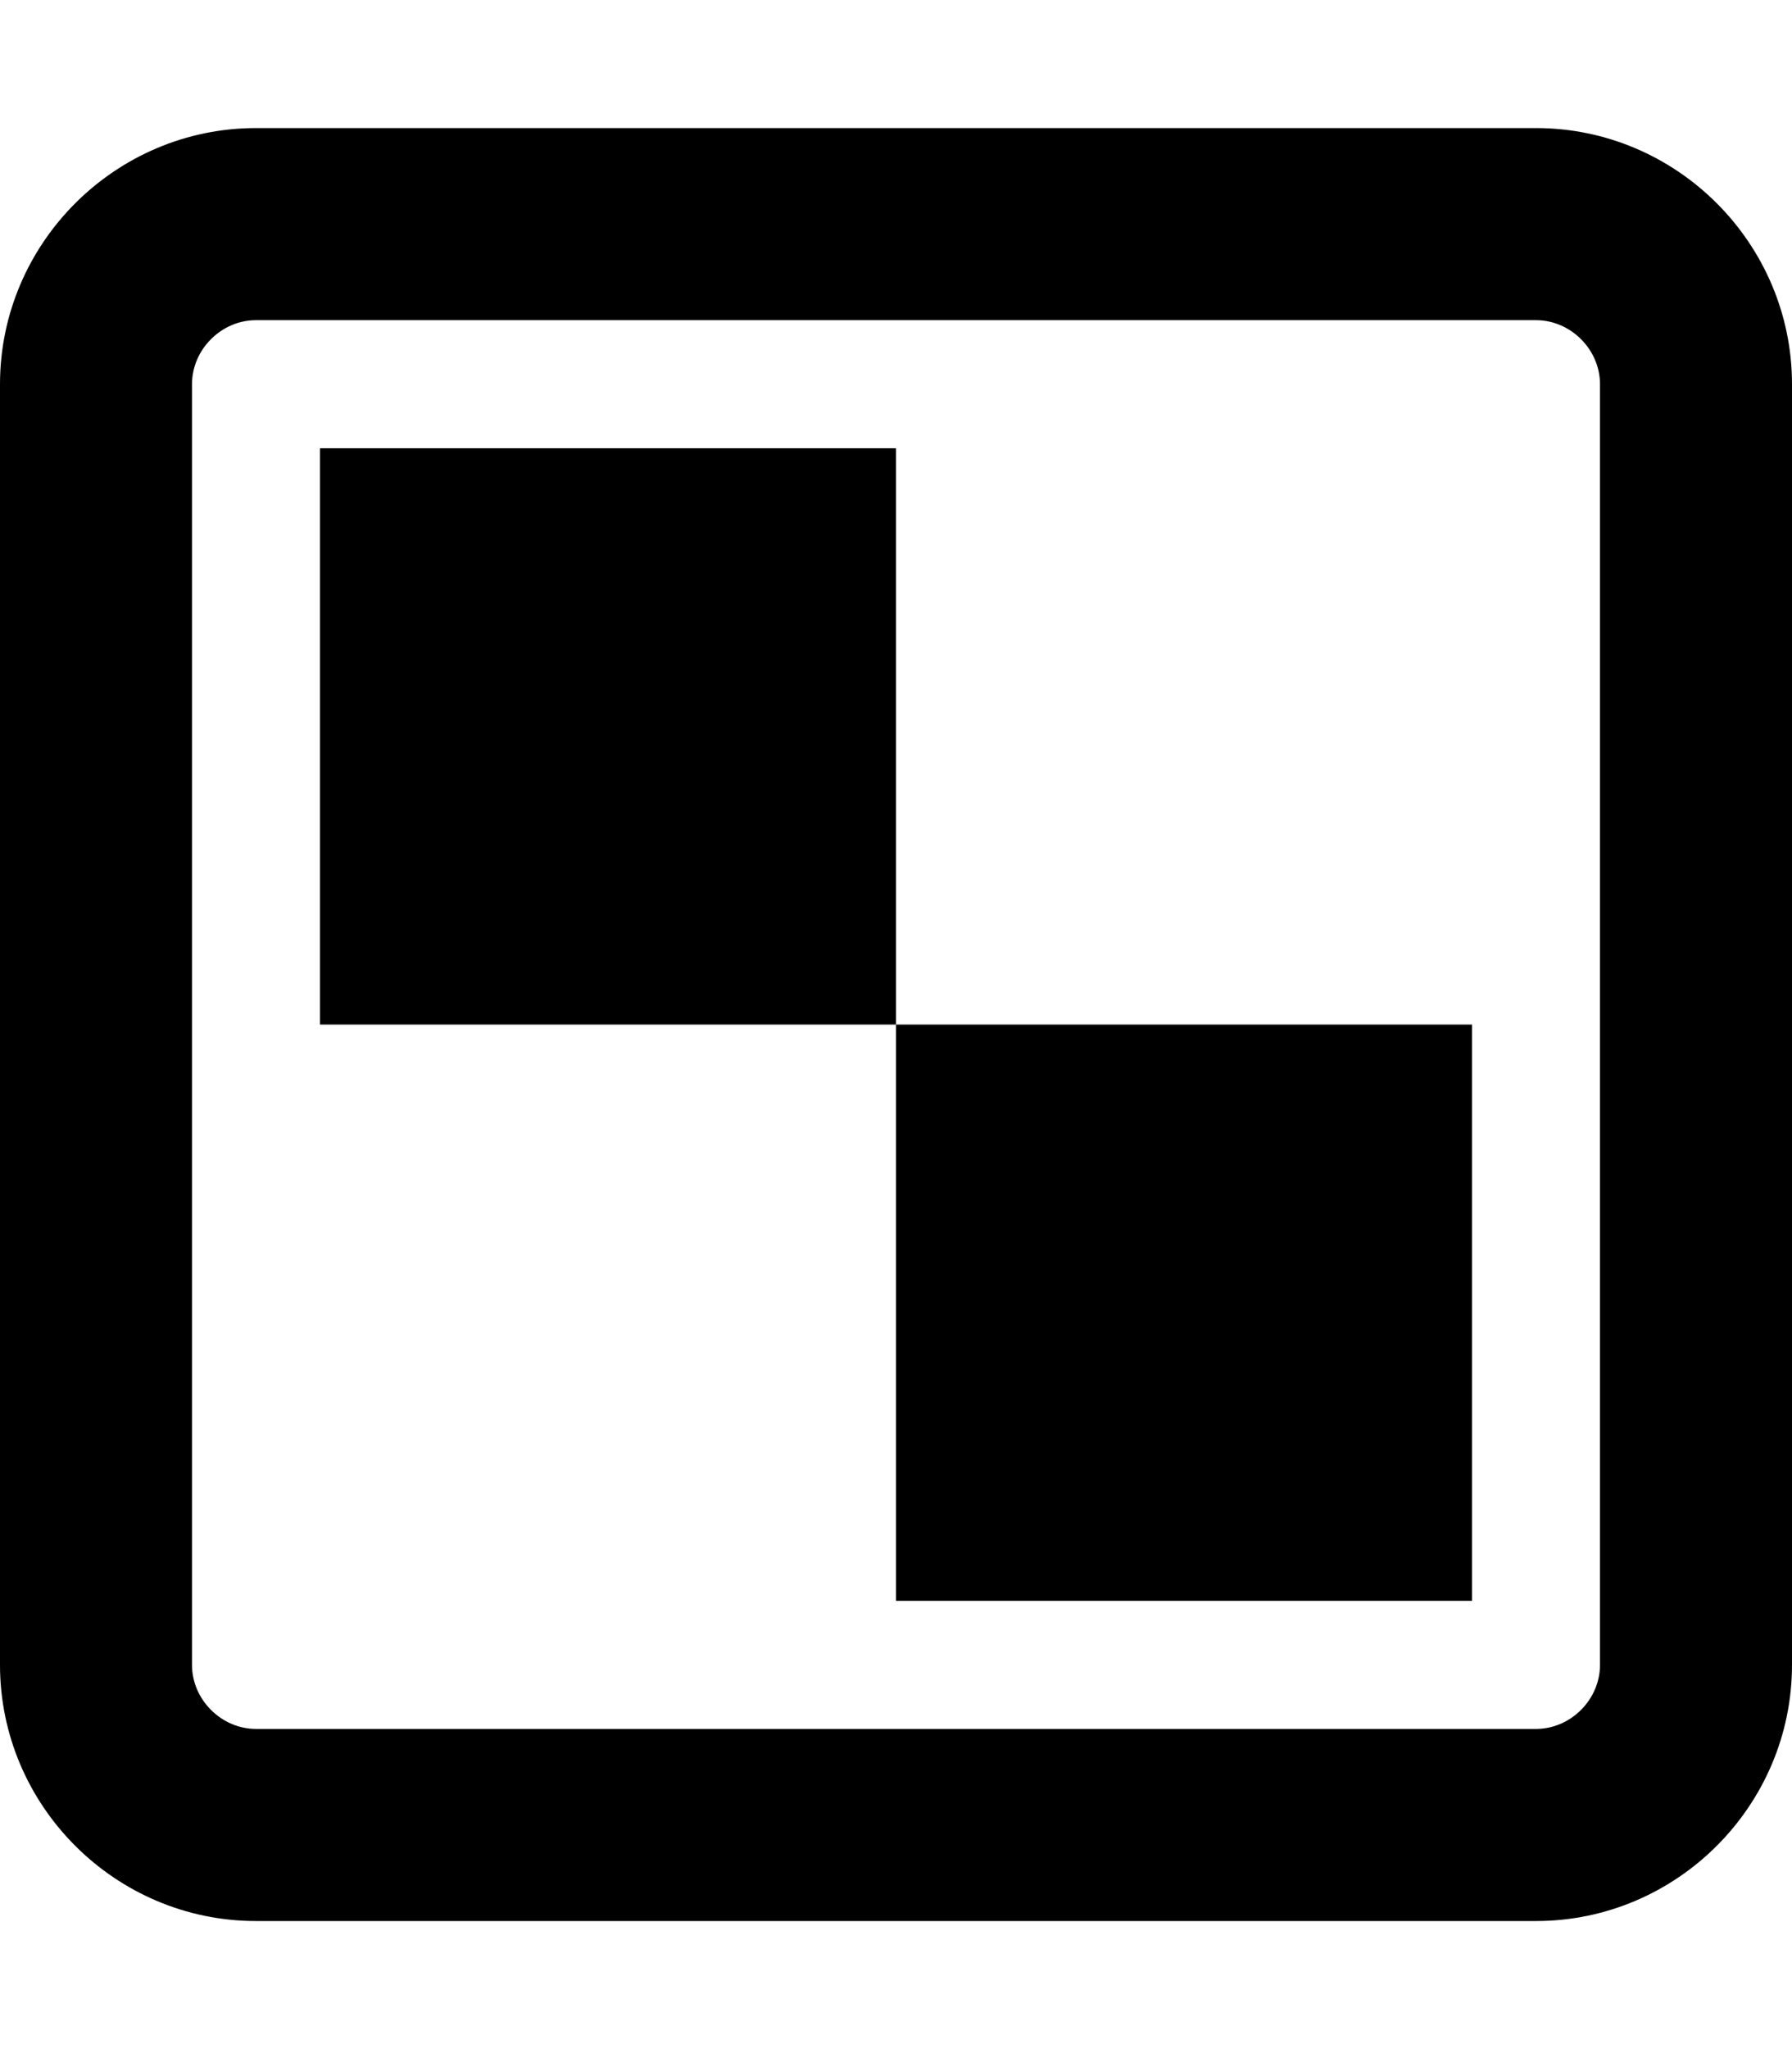
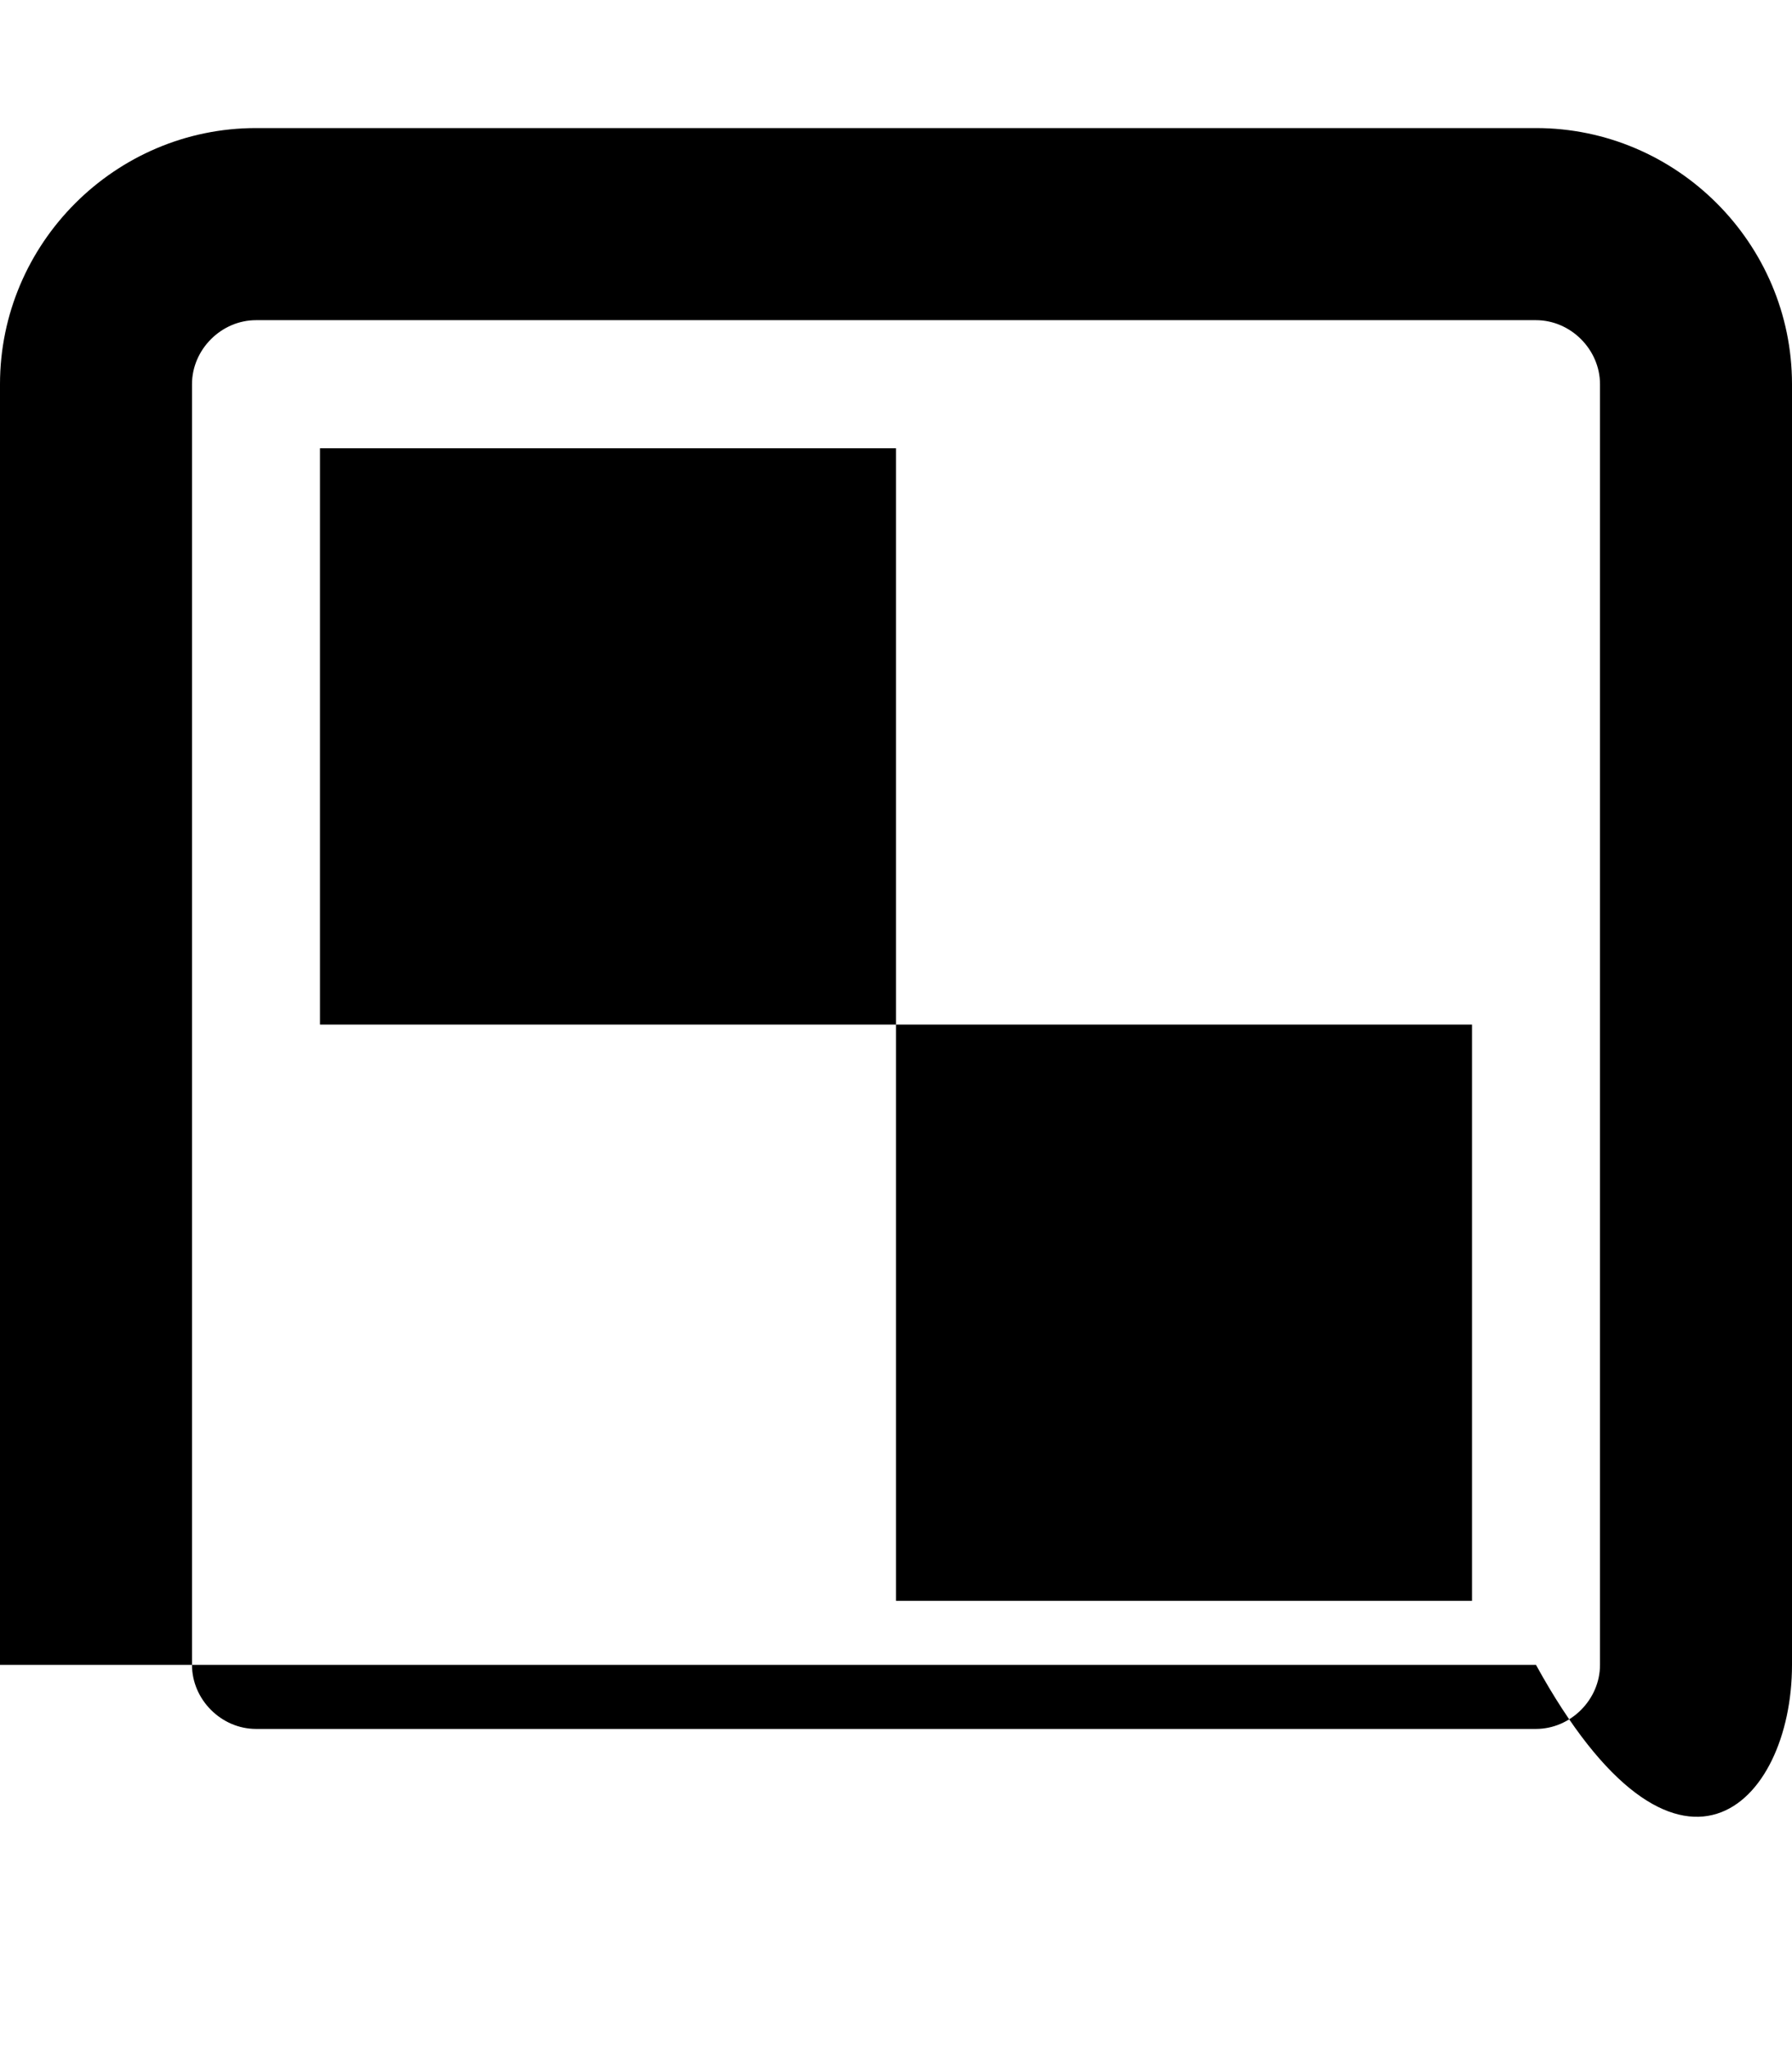
<svg xmlns="http://www.w3.org/2000/svg" viewBox="0 0 448 512">
-   <path d="M224 400H368V256H224V400ZM384 32H64C28.801 32 0 60.801 0 96V416C0 451.199 28.801 480 64 480H384C419.201 480 448 451.199 448 416V96C448 60.801 419.201 32 384 32ZM400 416C400 424.674 392.674 432 384 432H64C55.328 432 48 424.674 48 416V96C48 87.326 55.328 80 64 80H384C392.674 80 400 87.326 400 96V416ZM80 112V256H224V112H80Z" />
+   <path d="M224 400H368V256H224V400ZM384 32H64C28.801 32 0 60.801 0 96V416H384C419.201 480 448 451.199 448 416V96C448 60.801 419.201 32 384 32ZM400 416C400 424.674 392.674 432 384 432H64C55.328 432 48 424.674 48 416V96C48 87.326 55.328 80 64 80H384C392.674 80 400 87.326 400 96V416ZM80 112V256H224V112H80Z" />
</svg>